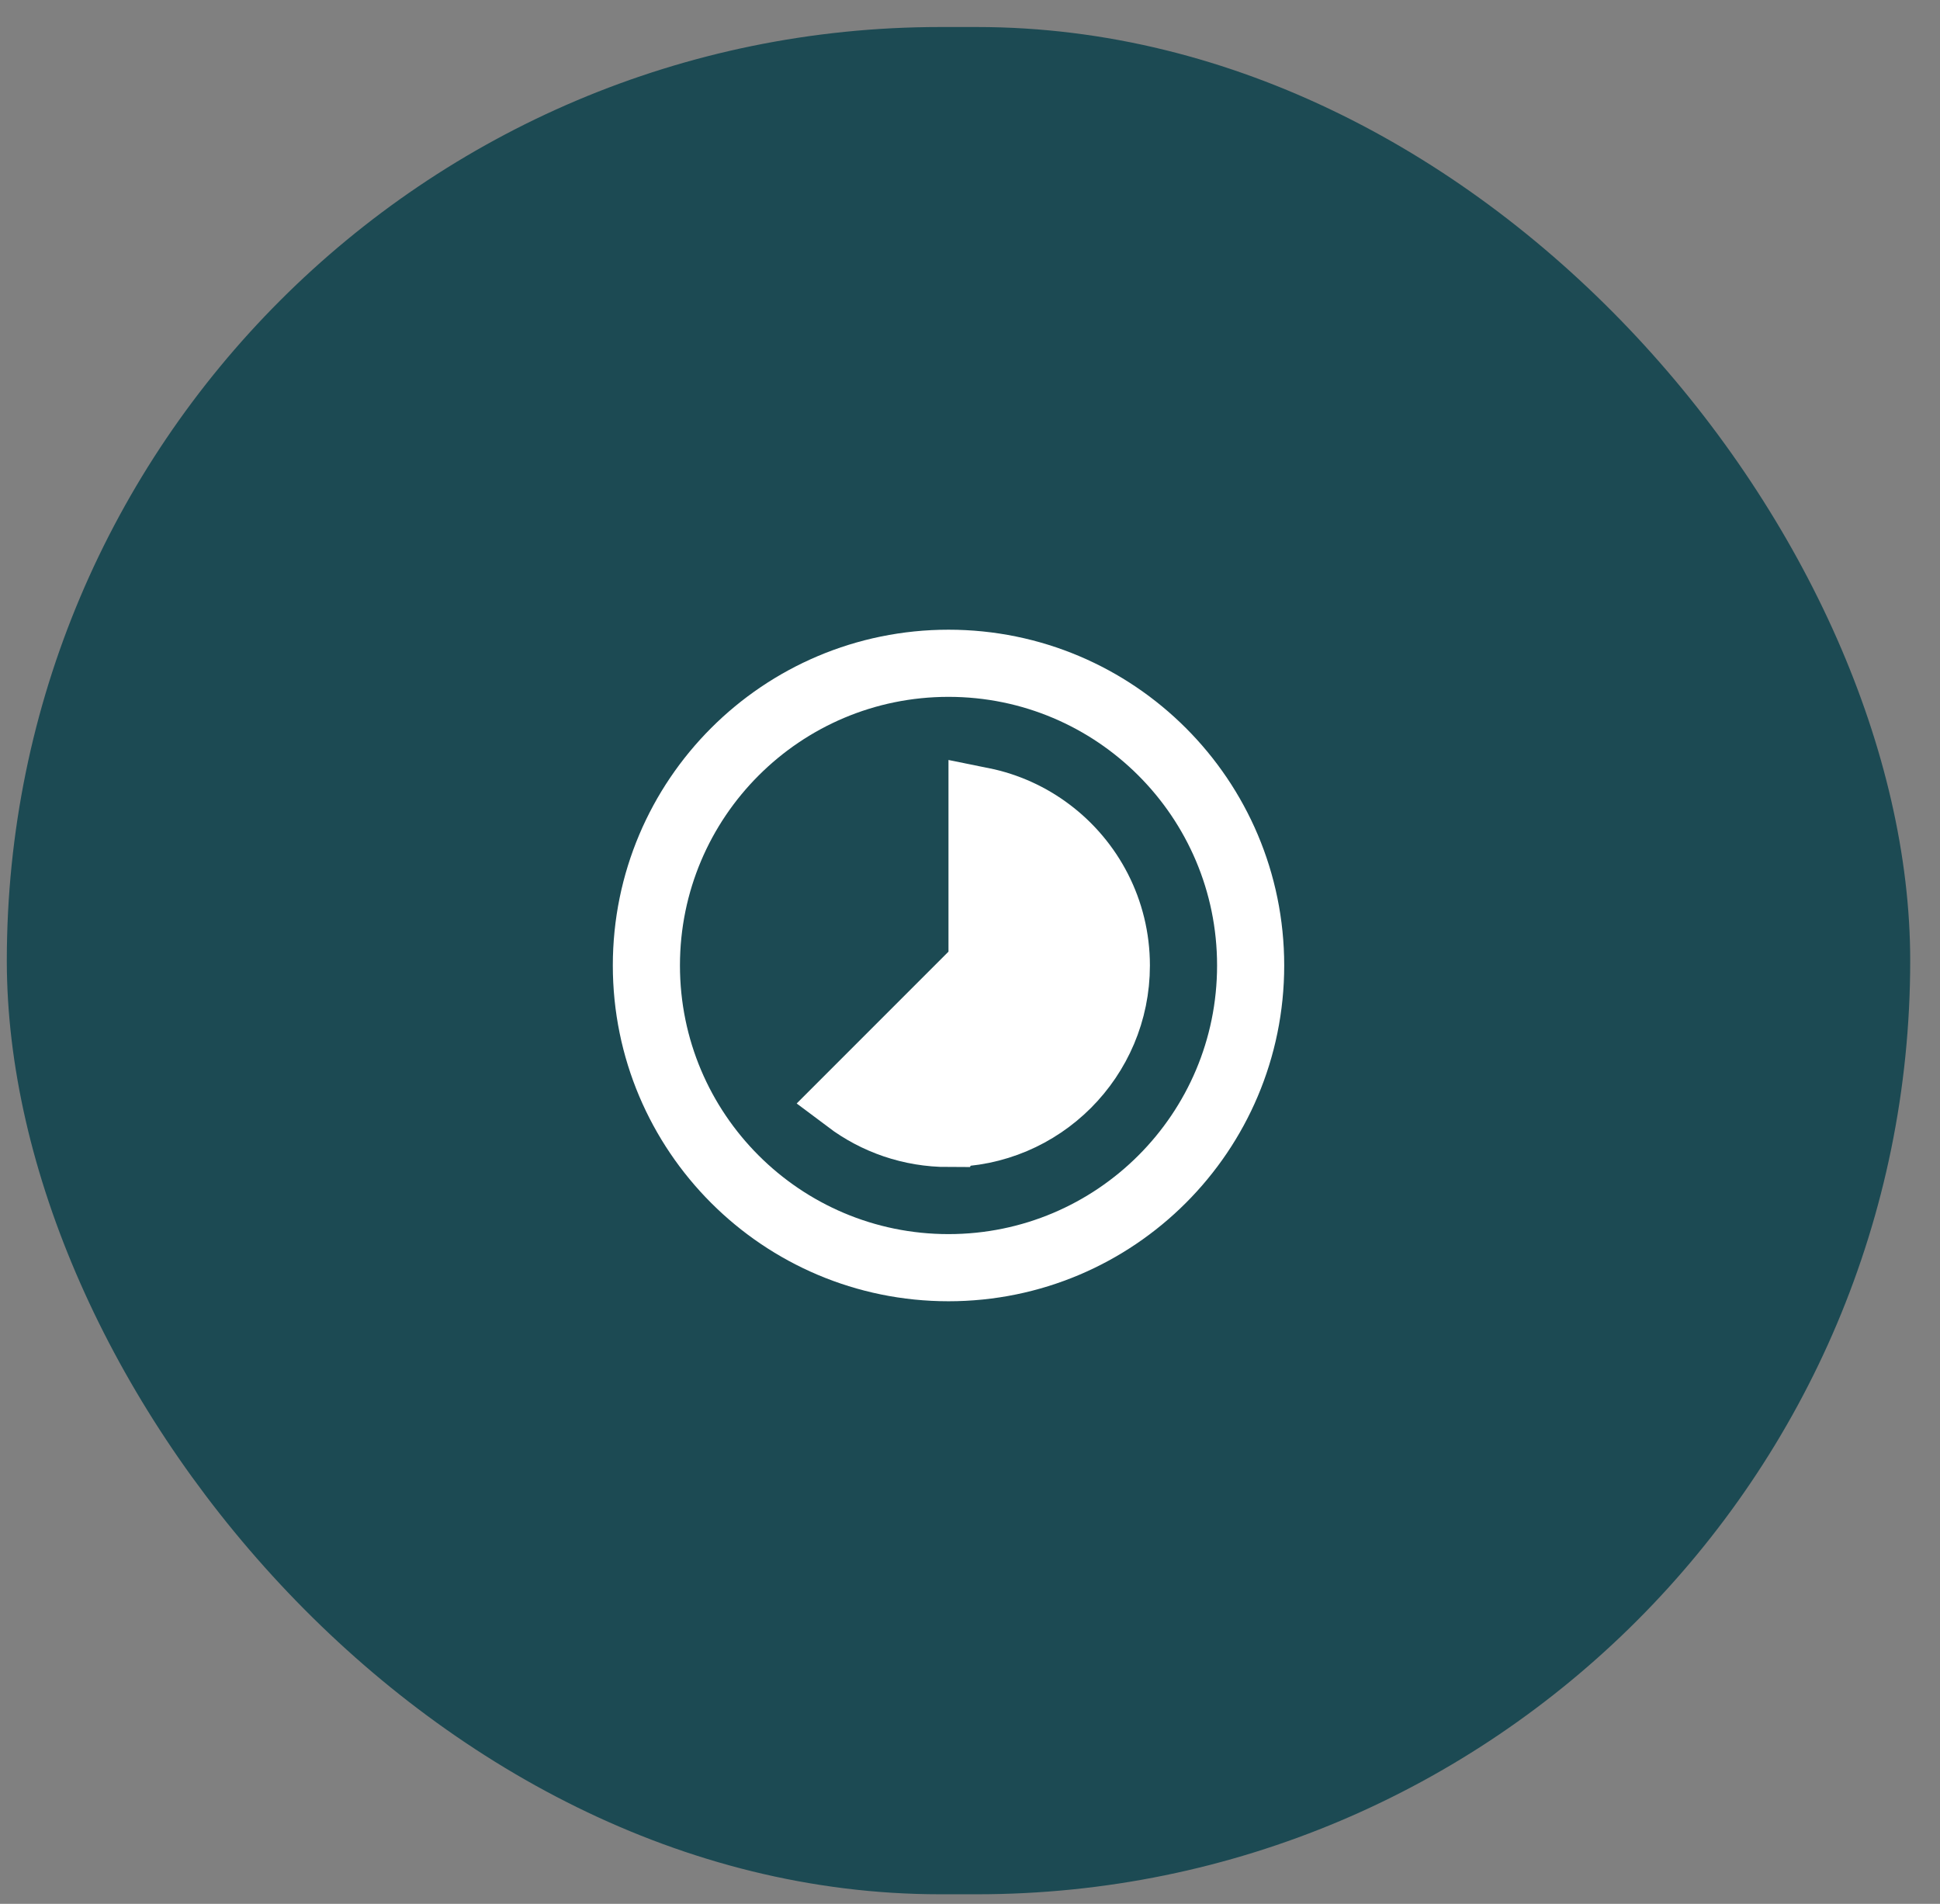
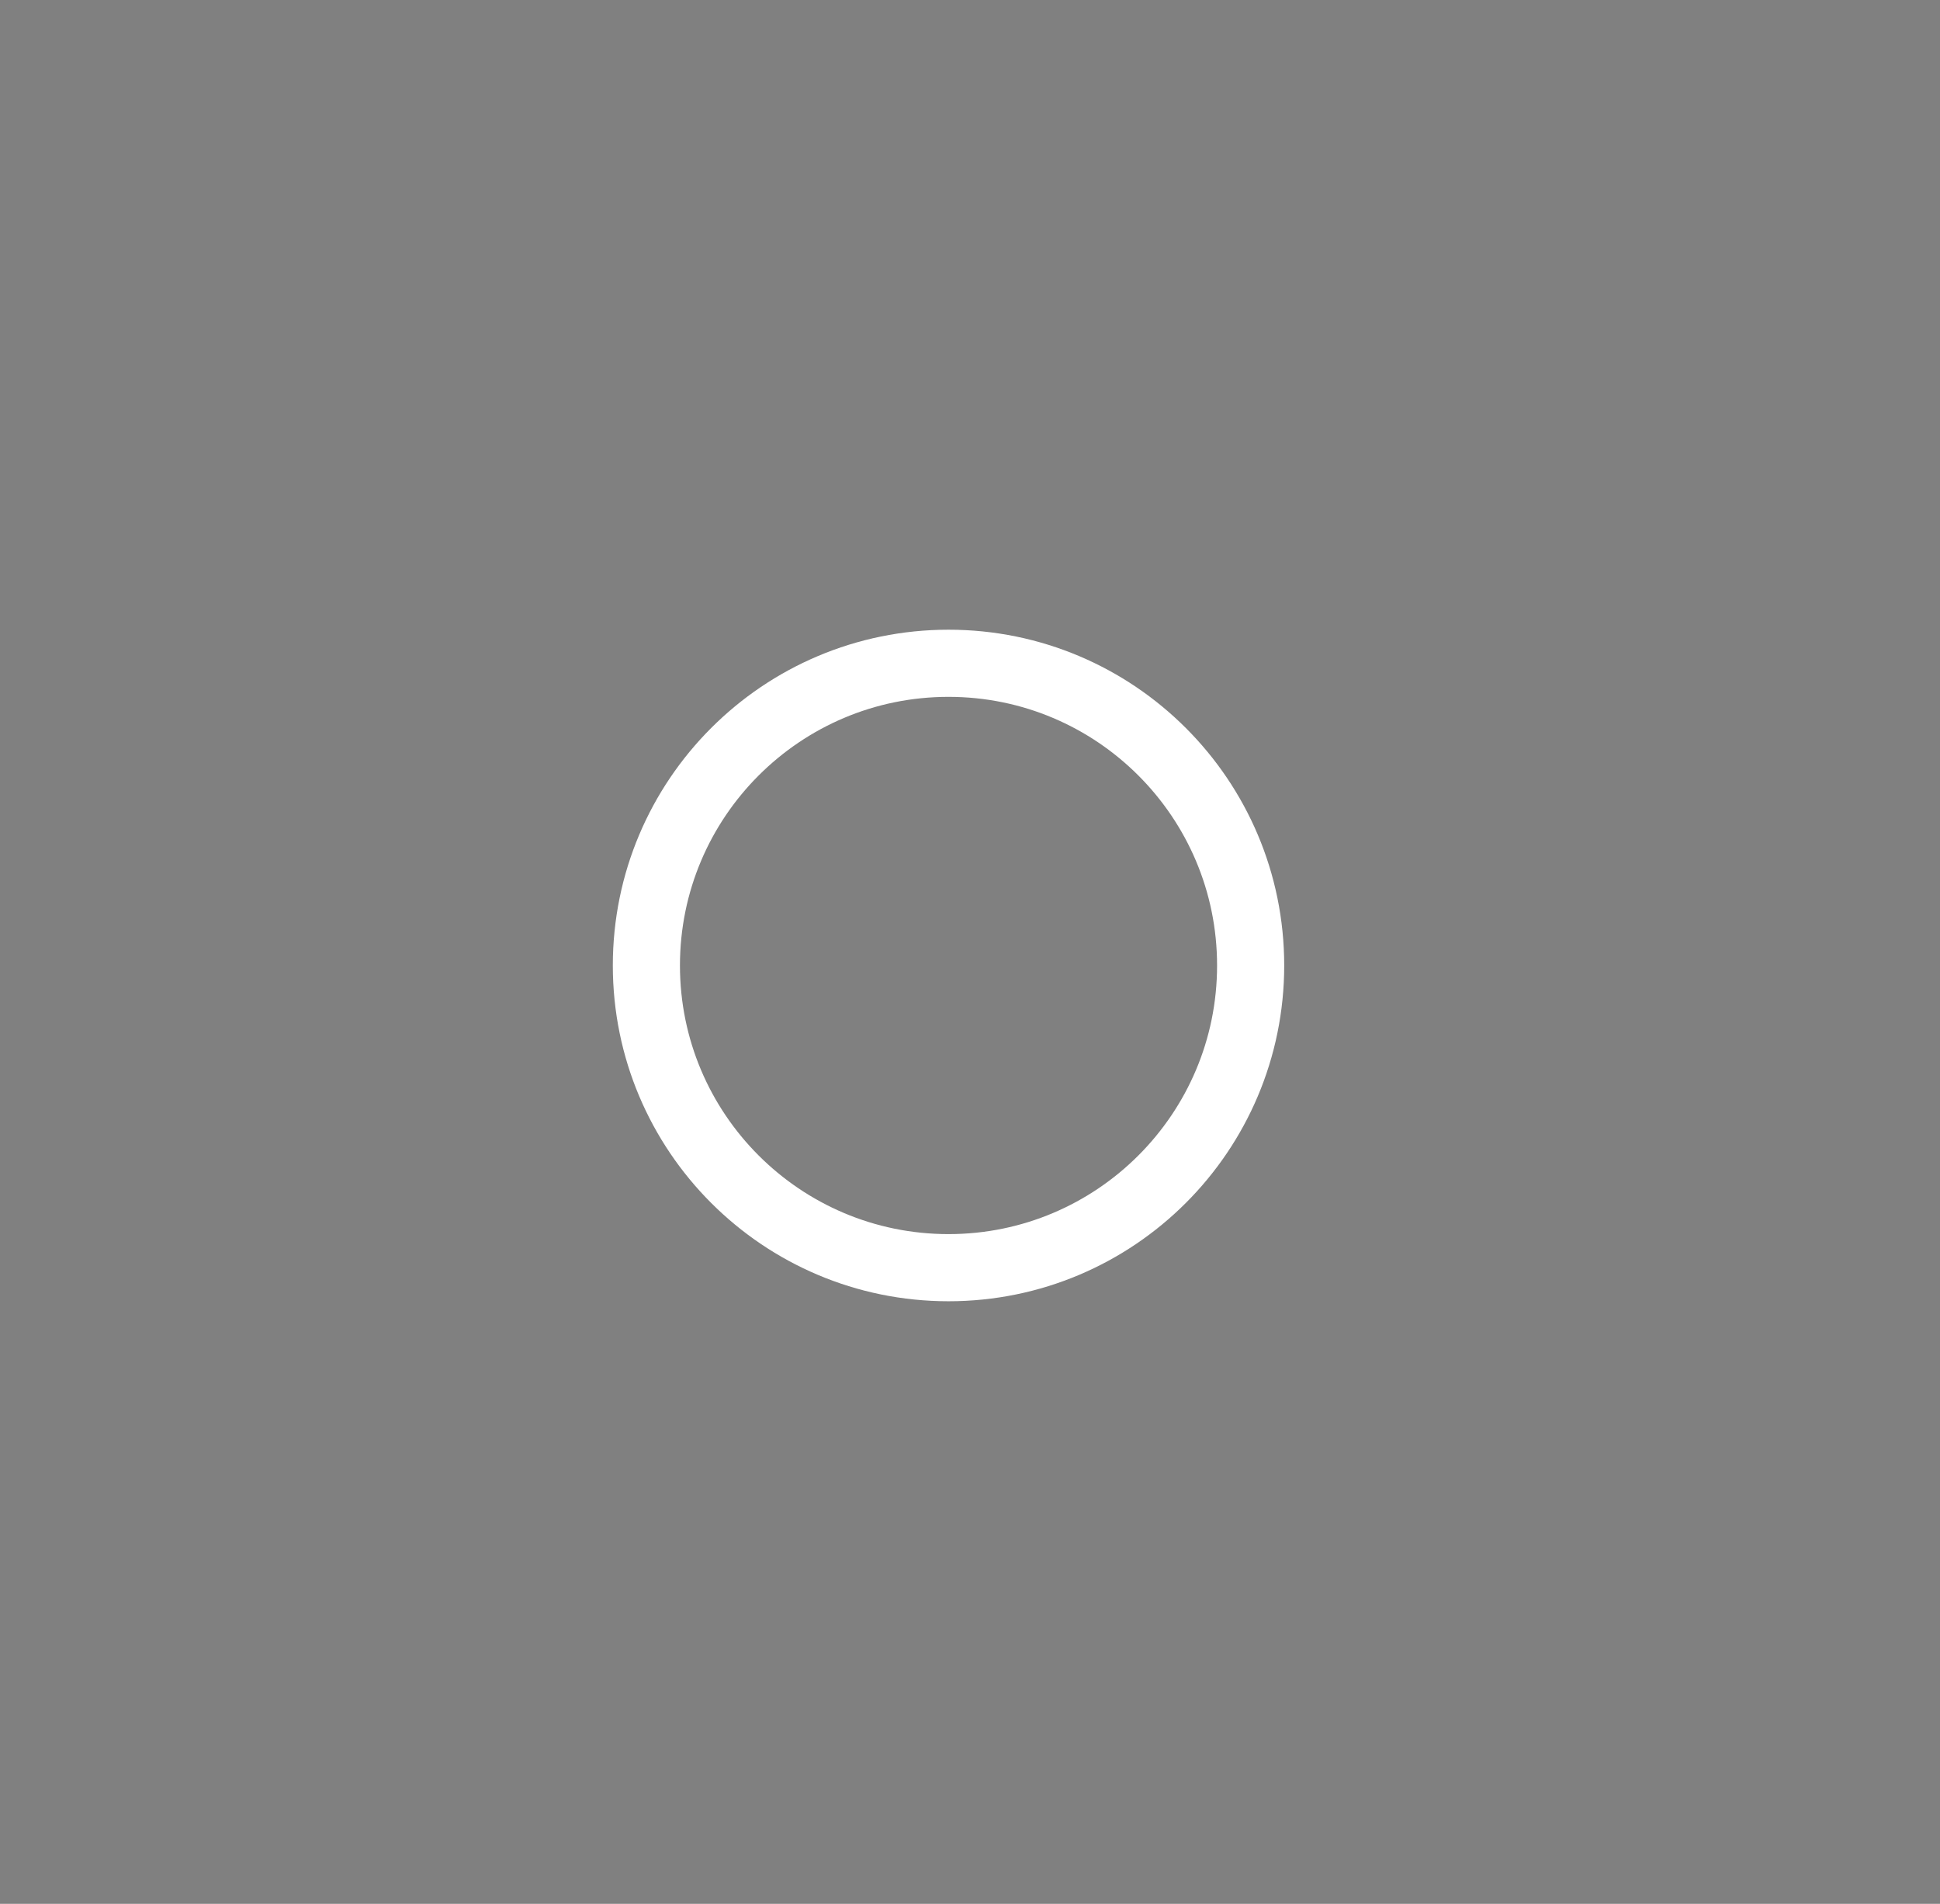
<svg xmlns="http://www.w3.org/2000/svg" width="53" height="52" viewBox="0 0 53 52" fill="none">
  <rect x="0" y="0" width="53" height="52" fill="#808080" stroke="none" />
-   <rect x=".186" y=".738" width="52" height="51" rx="25.5" fill="#1C4A53" />
  <path d="M34.167 26.37c0 4.559-3.696 8.254-8.254 8.254-4.559 0-8.254-3.695-8.254-8.254 0-4.559 3.695-8.254 8.254-8.254 4.559 0 8.254 3.696 8.254 8.254z" stroke="#fff" stroke-width="1.834" />
-   <path d="M25.913 30.956c2.533 0 4.585-2.053 4.585-4.585 0-1.5-.72-2.832-1.834-3.668-.533-.401-1.157-.688-1.835-.825v4.494l-3.669 3.669c.766.576 1.719.917 2.752.917z" fill="#fff" stroke="#fff" stroke-width="1.834" />
</svg>